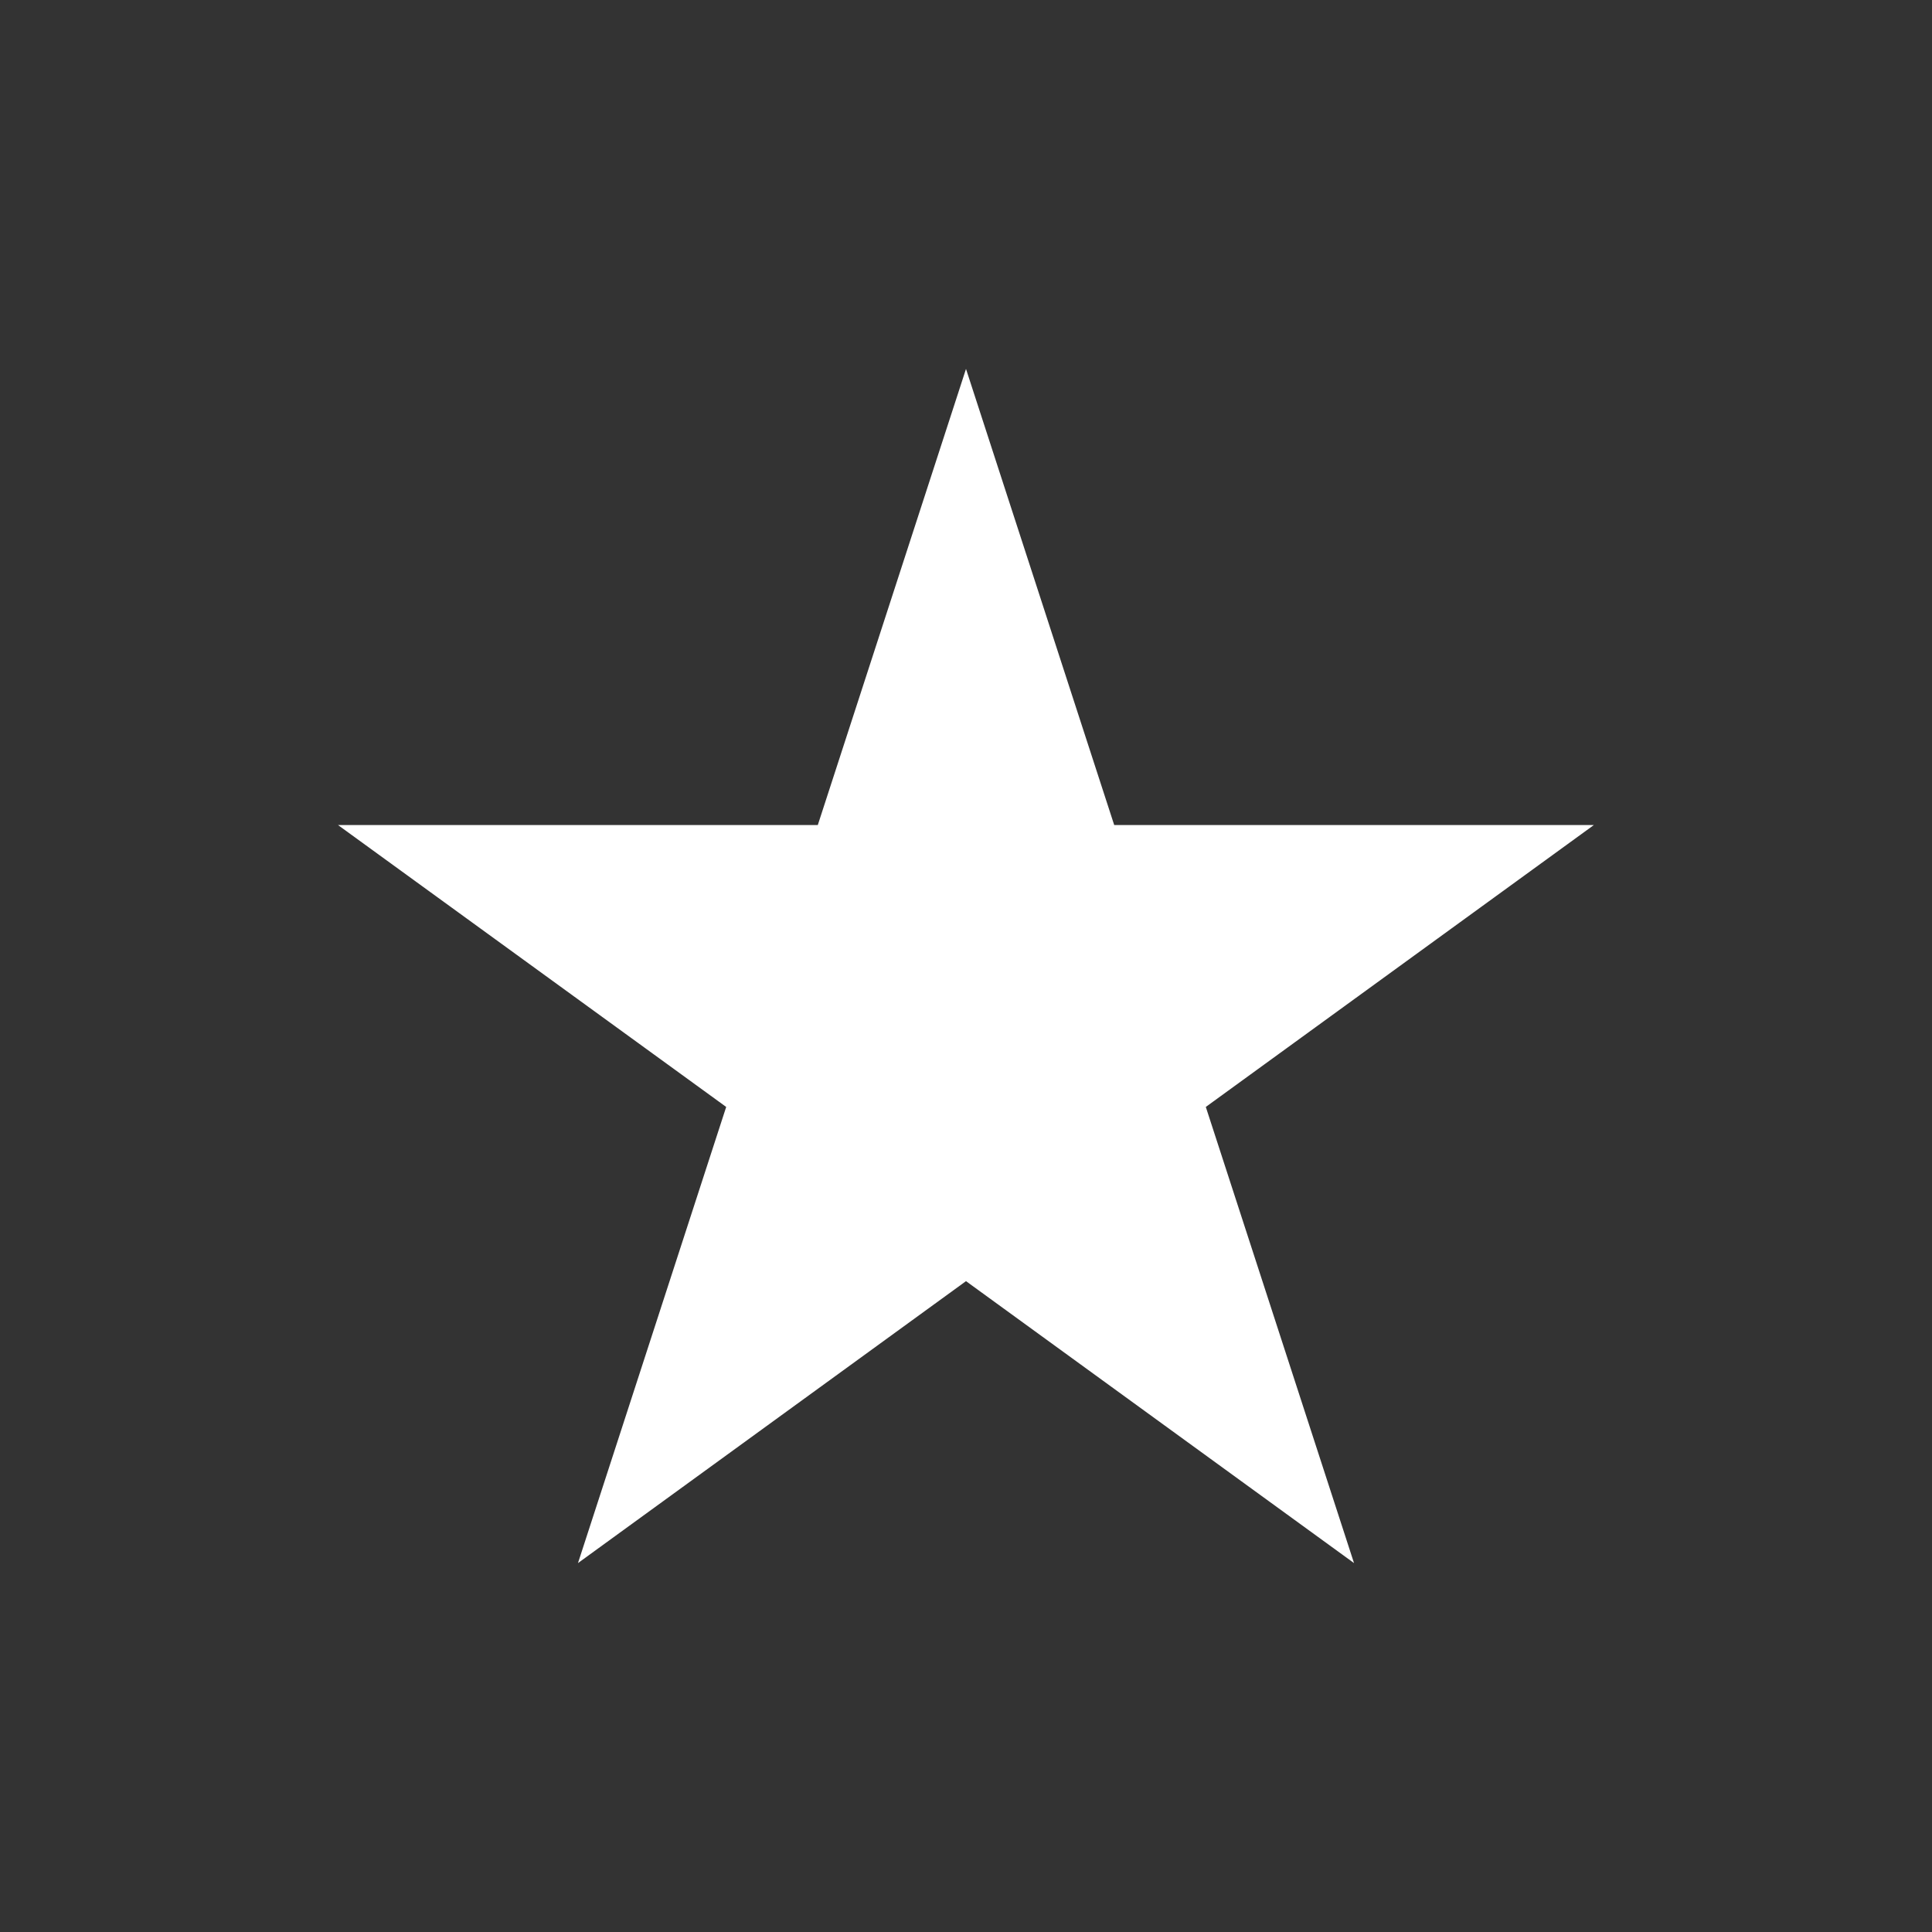
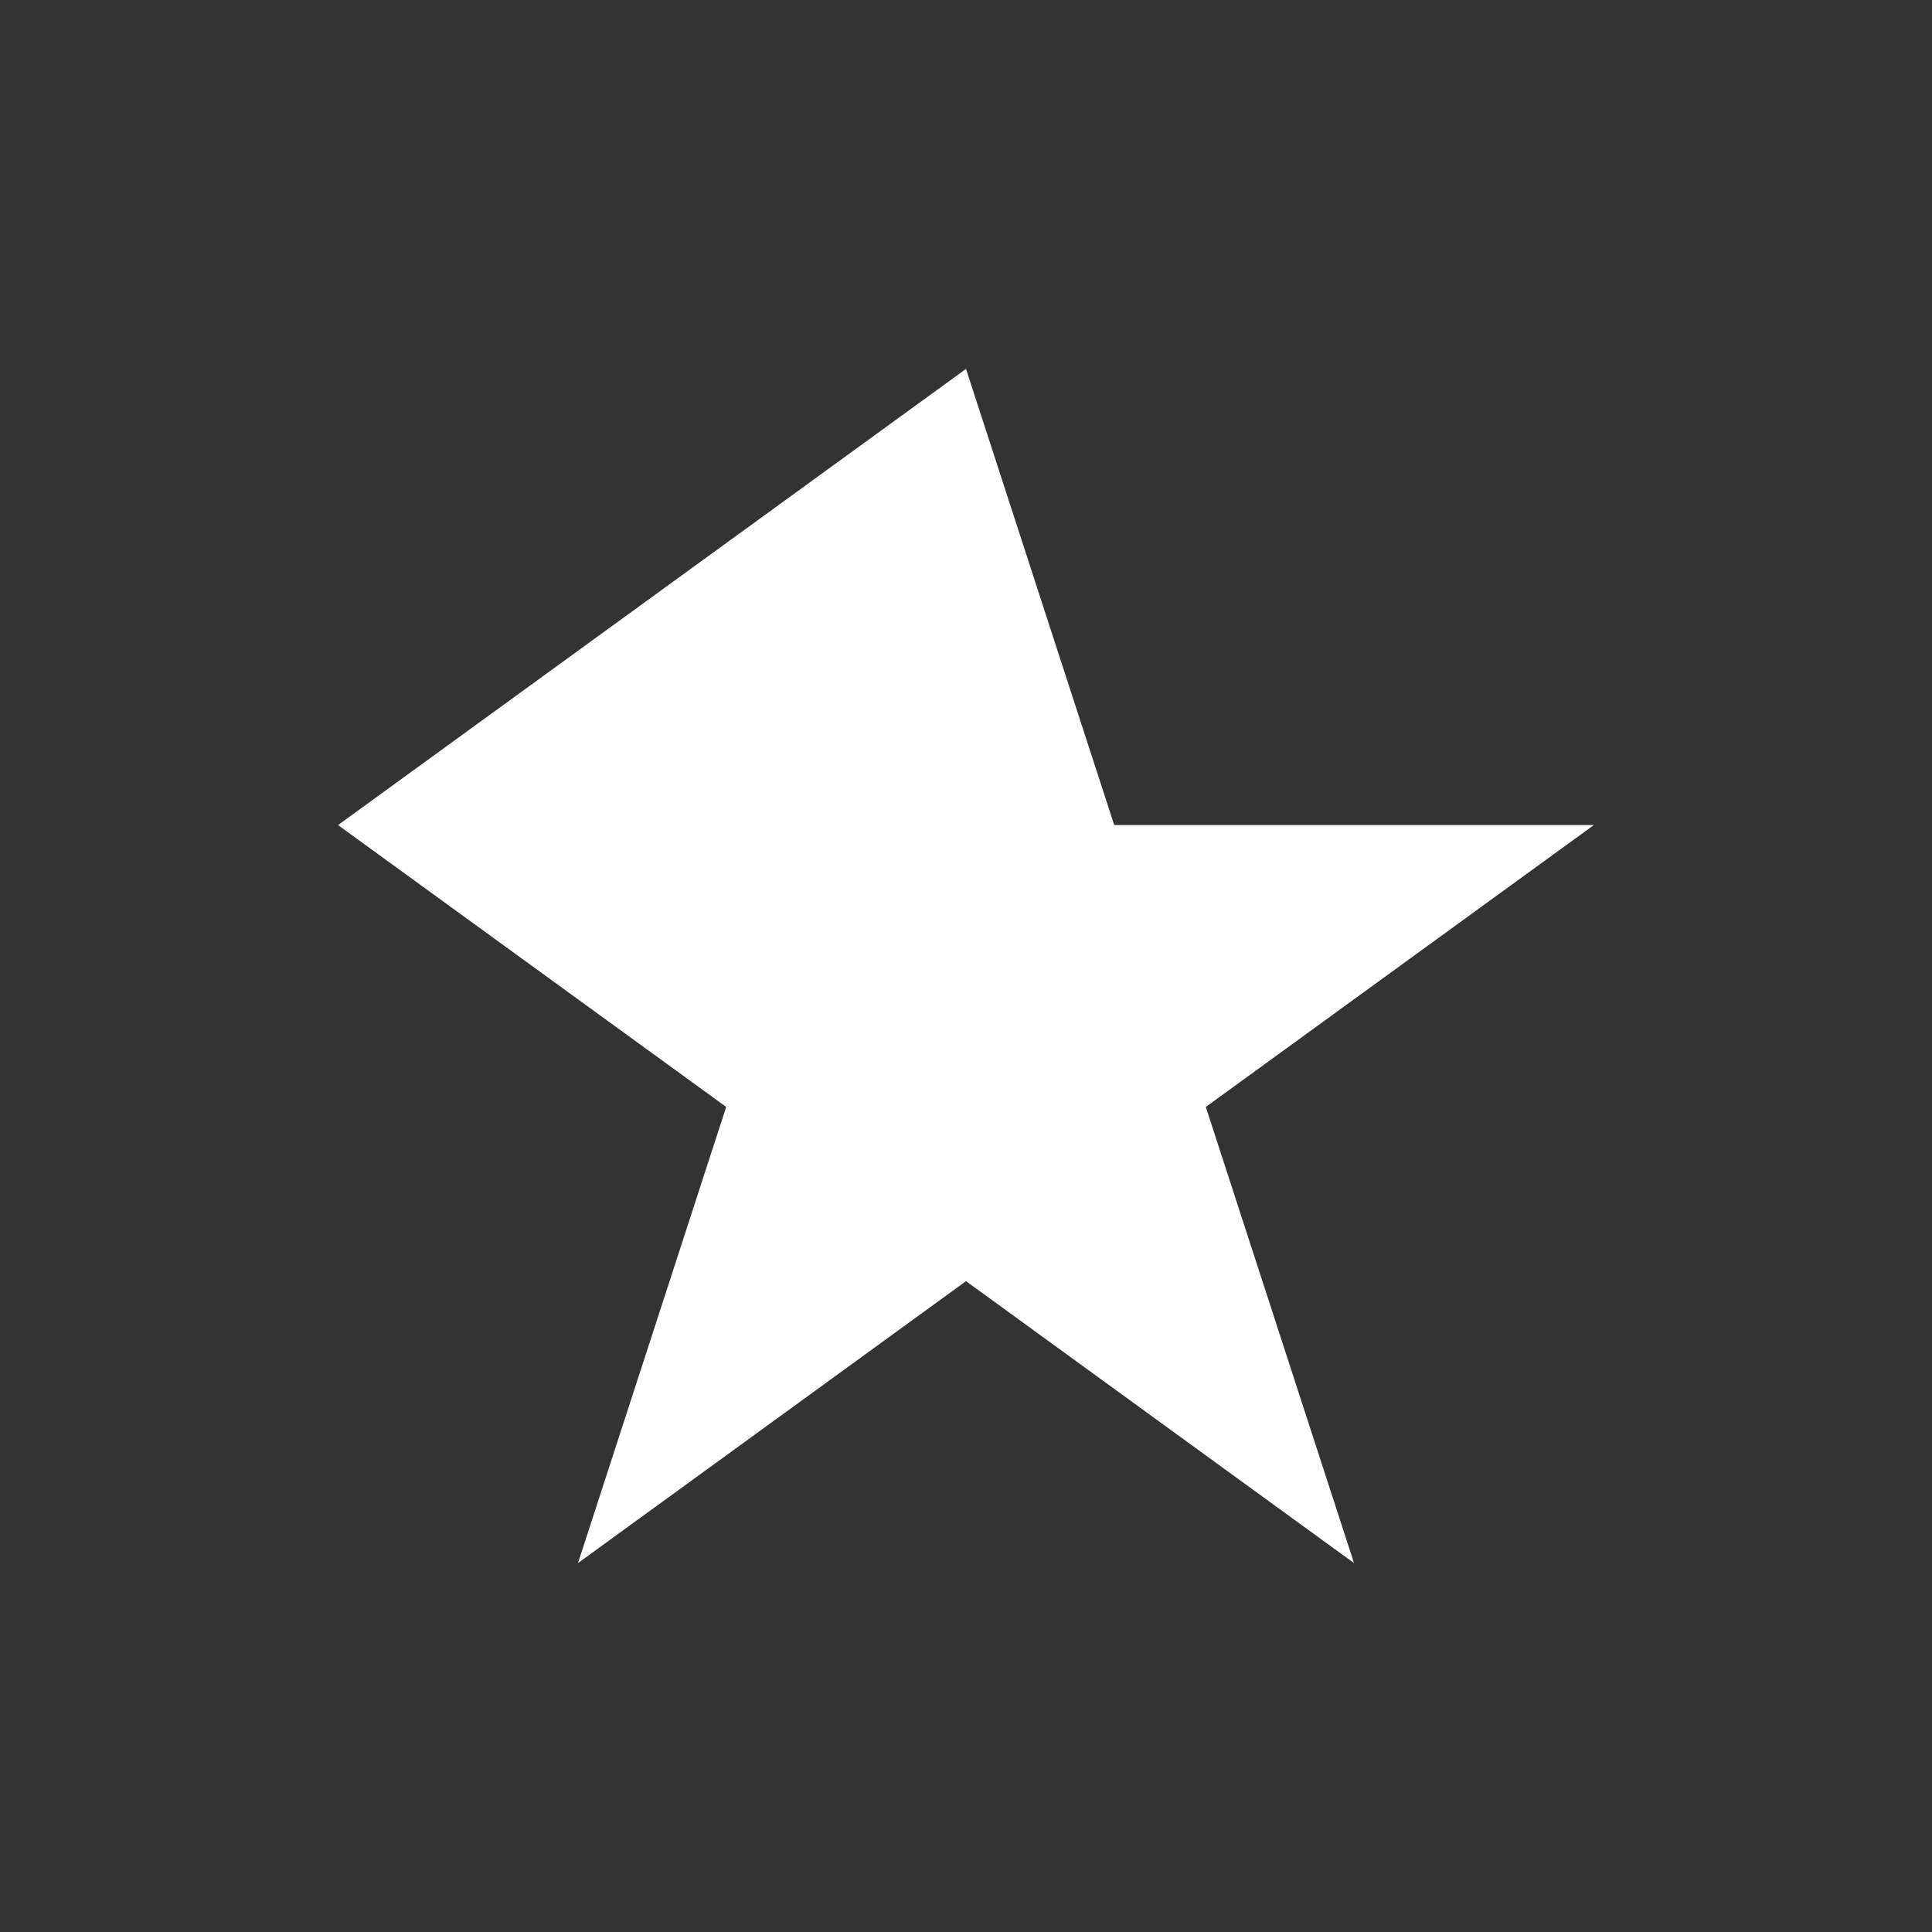
<svg xmlns="http://www.w3.org/2000/svg" id="Layer_1" data-name="Layer 1" viewBox="0 0 297.2 297.2">
  <rect x="0" y="0" width="297.2" height="297.2" fill="#333333" stroke="none" />
  <defs>
    <style>.cls-1{fill:#fff;}</style>
  </defs>
  <title>a</title>
-   <path class="cls-1" d="M148.6,56.75l22.8,70.17h73.78l-59.69,43.36,22.8,70.17L148.6,197.08,88.91,240.45l22.8-70.17L52,126.92H125.8Z" />
+   <path class="cls-1" d="M148.6,56.75l22.8,70.17h73.78l-59.69,43.36,22.8,70.17L148.6,197.08,88.91,240.45l22.8-70.17L52,126.92Z" />
</svg>